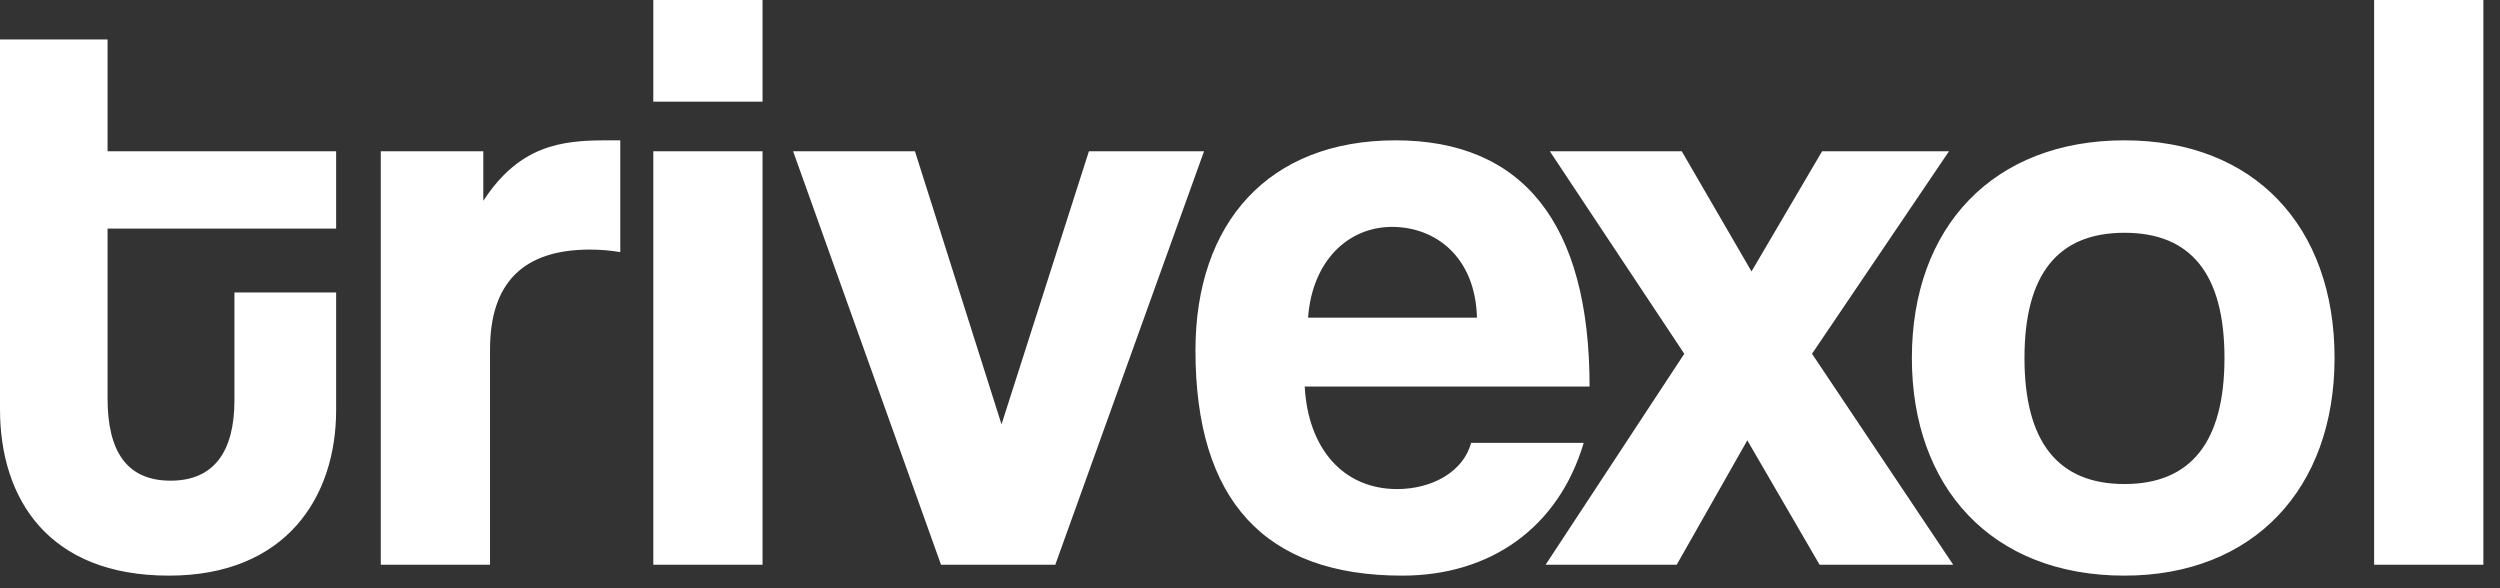
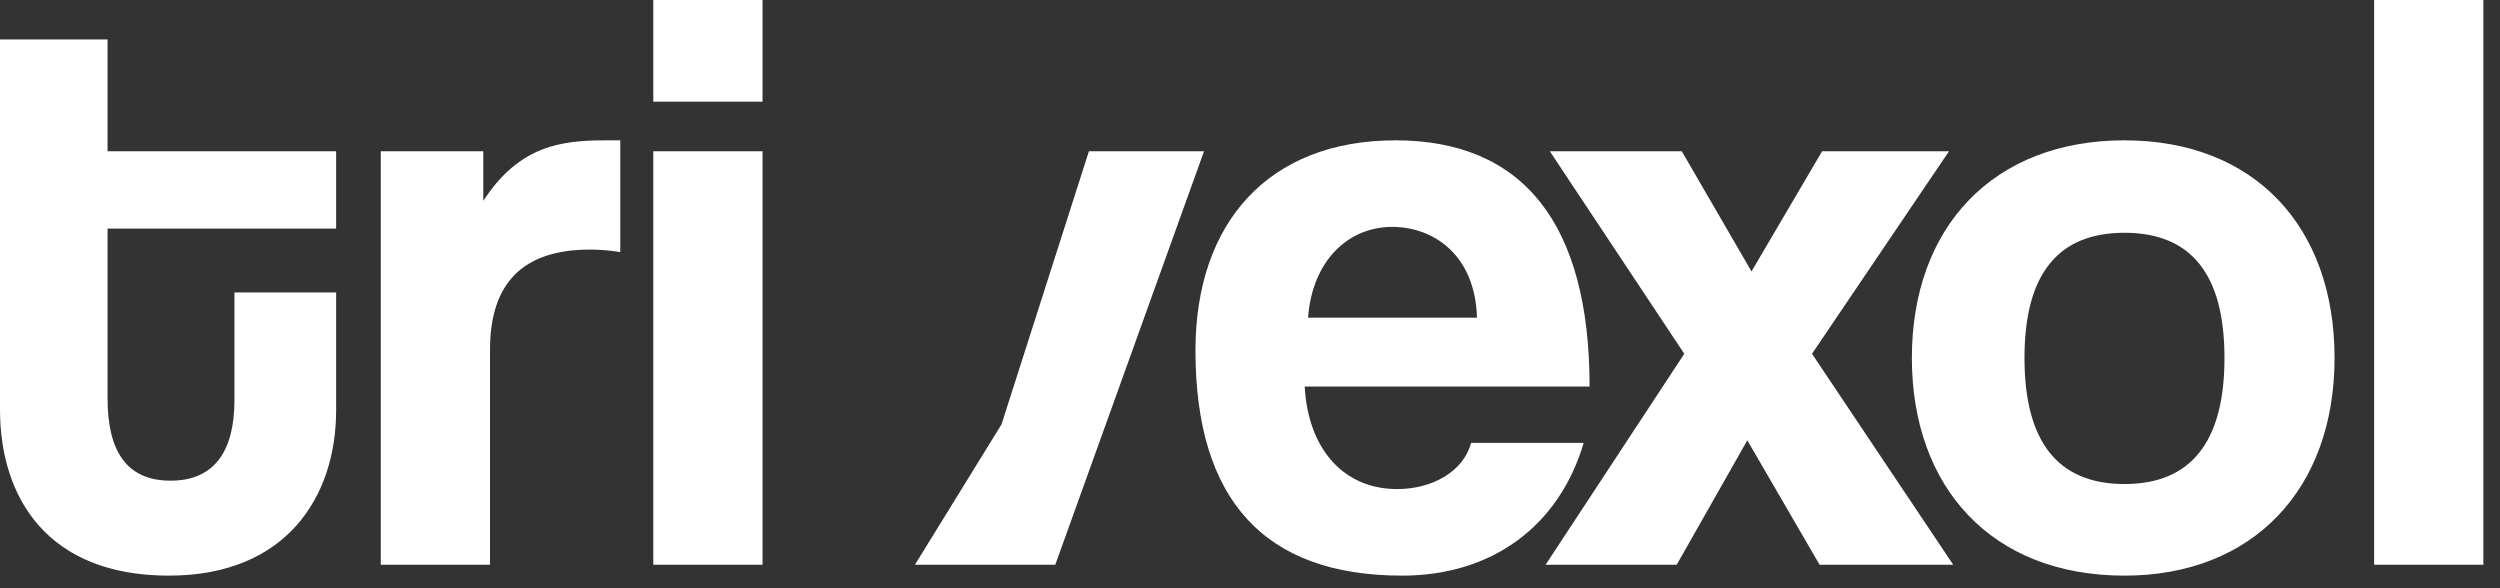
<svg xmlns="http://www.w3.org/2000/svg" width="119" height="28" viewBox="0 0 119 28" fill="none" class="flex-shrink-0">
  <rect x="0" y="0" width="119" height="28" fill="#333333" stroke="none" />
-   <path d="M11.16 19.04V13.92H16V19.52C16 23.68 13.6 27.4 8.04 27.4C2.28 27.4 2.19941e-05 23.72 2.19941e-05 19.48V1.88H5.12V7.2H16V10.88H5.12V18.96C5.12 21.44 6 22.88 8.12 22.88C10.2 22.88 11.16 21.48 11.16 19.04ZM23.325 26.88H18.125V7.2H23.005V9.56C24.725 6.92 26.725 6.68 28.845 6.68H29.525V12C29.045 11.92 28.565 11.88 28.085 11.88C24.885 11.88 23.325 13.48 23.325 16.64V26.88ZM36.297 26.88H31.097V7.2H36.297V26.88ZM36.297 4.84H31.097V-0H36.297V4.84ZM50.232 26.88H44.792L37.752 7.2H43.552L47.672 20.2L51.832 7.2H57.312L50.232 26.88ZM62.264 15.12H70.304C70.224 12.2 68.304 10.8 66.264 10.8C64.184 10.8 62.464 12.4 62.264 15.12ZM75.664 18.4H62.104C62.264 21.36 63.944 23.28 66.504 23.28C68.184 23.28 69.664 22.44 70.024 21.08H75.384C74.184 25.12 70.944 27.4 66.744 27.4C60.184 27.4 56.904 23.8 56.904 16.68C56.904 10.6 60.384 6.68 66.424 6.68C72.464 6.68 75.664 10.6 75.664 18.4ZM92.972 26.88H86.612L83.172 20.96L79.812 26.88H73.572L80.172 16.84L73.772 7.2H80.052L83.372 12.92L86.732 7.2H92.772L86.252 16.84L92.972 26.88ZM101.125 23.04C104.285 23.04 105.885 21.04 105.885 17.04C105.885 13.04 104.285 11.08 101.125 11.08C97.965 11.08 96.365 13.04 96.365 17.04C96.365 21.04 97.965 23.04 101.125 23.04ZM101.125 27.4C94.765 27.4 91.005 23.16 91.005 17.04C91.005 10.8 94.885 6.68 101.125 6.68C107.285 6.68 111.125 10.76 111.125 17.04C111.125 23.28 107.245 27.4 101.125 27.4ZM118.208 26.88H113.008V-0H118.208V26.88Z" fill="white" />
+   <path d="M11.16 19.04V13.92H16V19.52C16 23.68 13.6 27.4 8.04 27.4C2.28 27.4 2.19941e-05 23.72 2.19941e-05 19.48V1.88H5.12V7.2H16V10.88H5.12V18.96C5.12 21.44 6 22.88 8.12 22.88C10.2 22.88 11.16 21.48 11.16 19.04ZM23.325 26.88H18.125V7.2H23.005V9.56C24.725 6.92 26.725 6.68 28.845 6.68H29.525V12C29.045 11.92 28.565 11.88 28.085 11.88C24.885 11.88 23.325 13.48 23.325 16.64V26.88ZM36.297 26.88H31.097V7.2H36.297V26.88ZM36.297 4.84H31.097V-0H36.297V4.84ZM50.232 26.88H44.792H43.552L47.672 20.2L51.832 7.2H57.312L50.232 26.88ZM62.264 15.12H70.304C70.224 12.2 68.304 10.8 66.264 10.8C64.184 10.8 62.464 12.4 62.264 15.12ZM75.664 18.4H62.104C62.264 21.36 63.944 23.28 66.504 23.28C68.184 23.28 69.664 22.44 70.024 21.08H75.384C74.184 25.12 70.944 27.4 66.744 27.4C60.184 27.4 56.904 23.8 56.904 16.68C56.904 10.6 60.384 6.68 66.424 6.68C72.464 6.68 75.664 10.6 75.664 18.4ZM92.972 26.88H86.612L83.172 20.96L79.812 26.88H73.572L80.172 16.84L73.772 7.2H80.052L83.372 12.92L86.732 7.2H92.772L86.252 16.84L92.972 26.88ZM101.125 23.04C104.285 23.04 105.885 21.04 105.885 17.04C105.885 13.04 104.285 11.08 101.125 11.08C97.965 11.08 96.365 13.04 96.365 17.04C96.365 21.04 97.965 23.04 101.125 23.04ZM101.125 27.4C94.765 27.4 91.005 23.16 91.005 17.04C91.005 10.8 94.885 6.68 101.125 6.68C107.285 6.68 111.125 10.76 111.125 17.04C111.125 23.28 107.245 27.4 101.125 27.4ZM118.208 26.88H113.008V-0H118.208V26.88Z" fill="white" />
</svg>